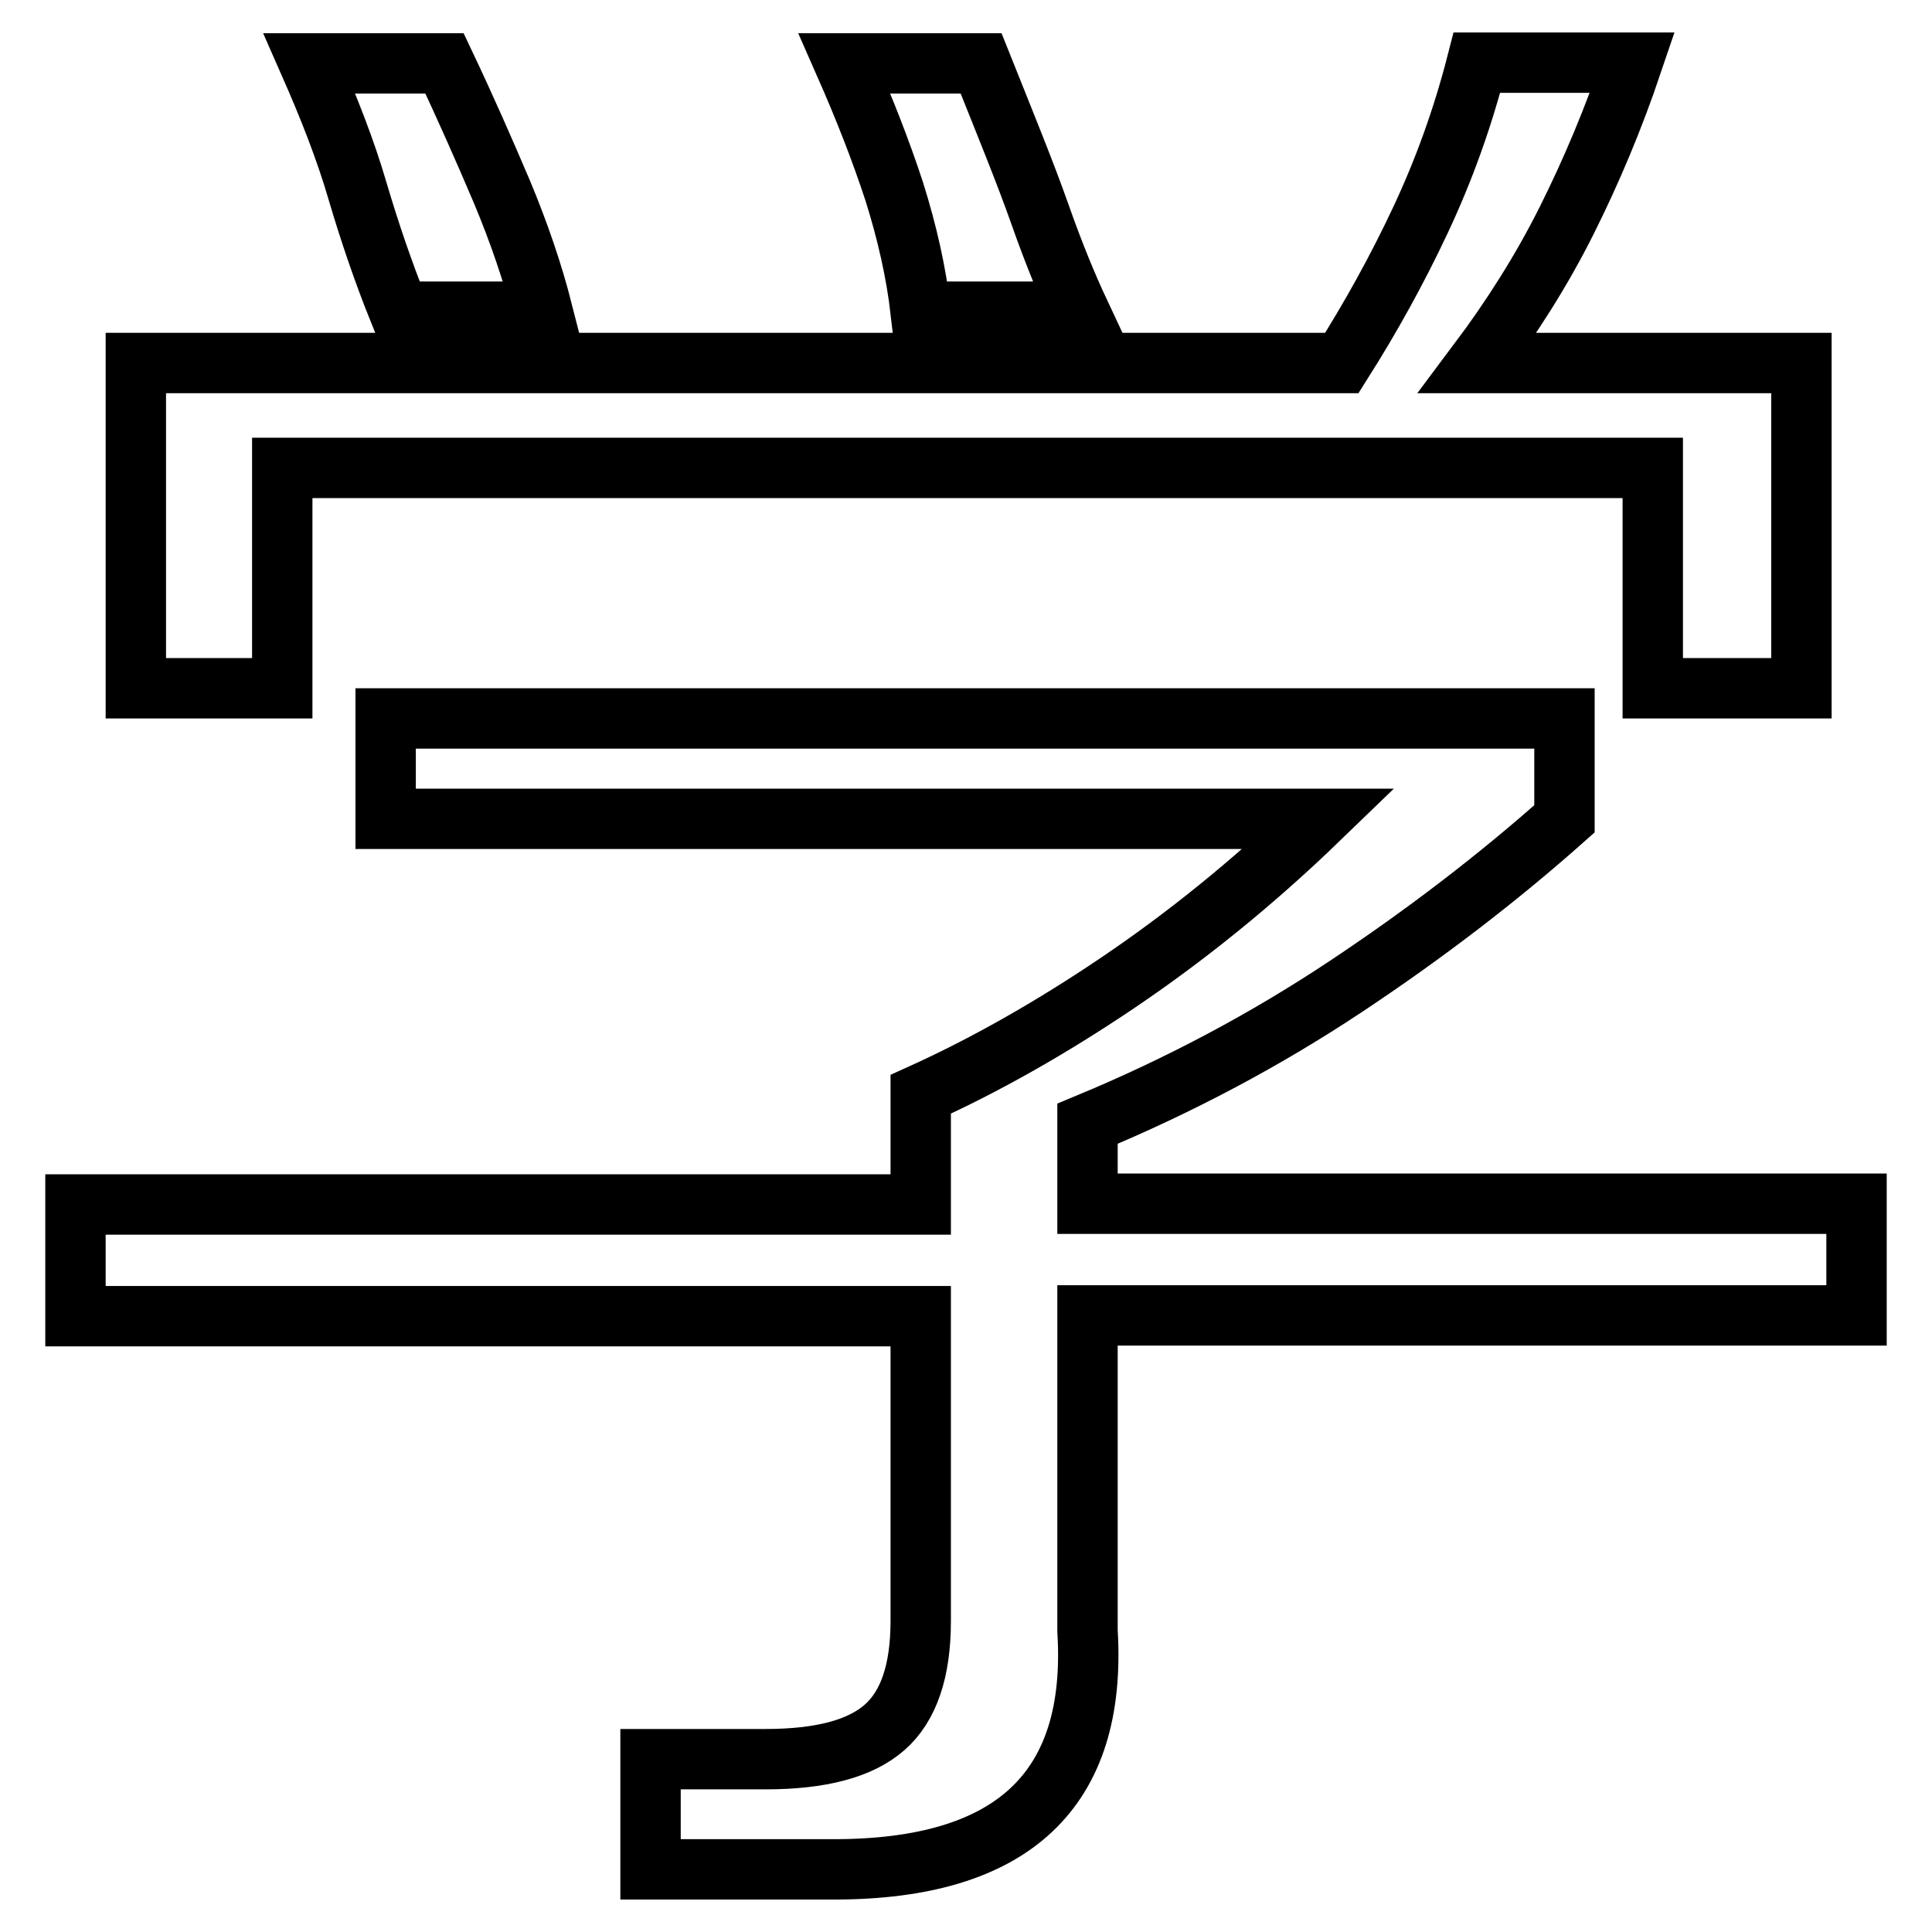
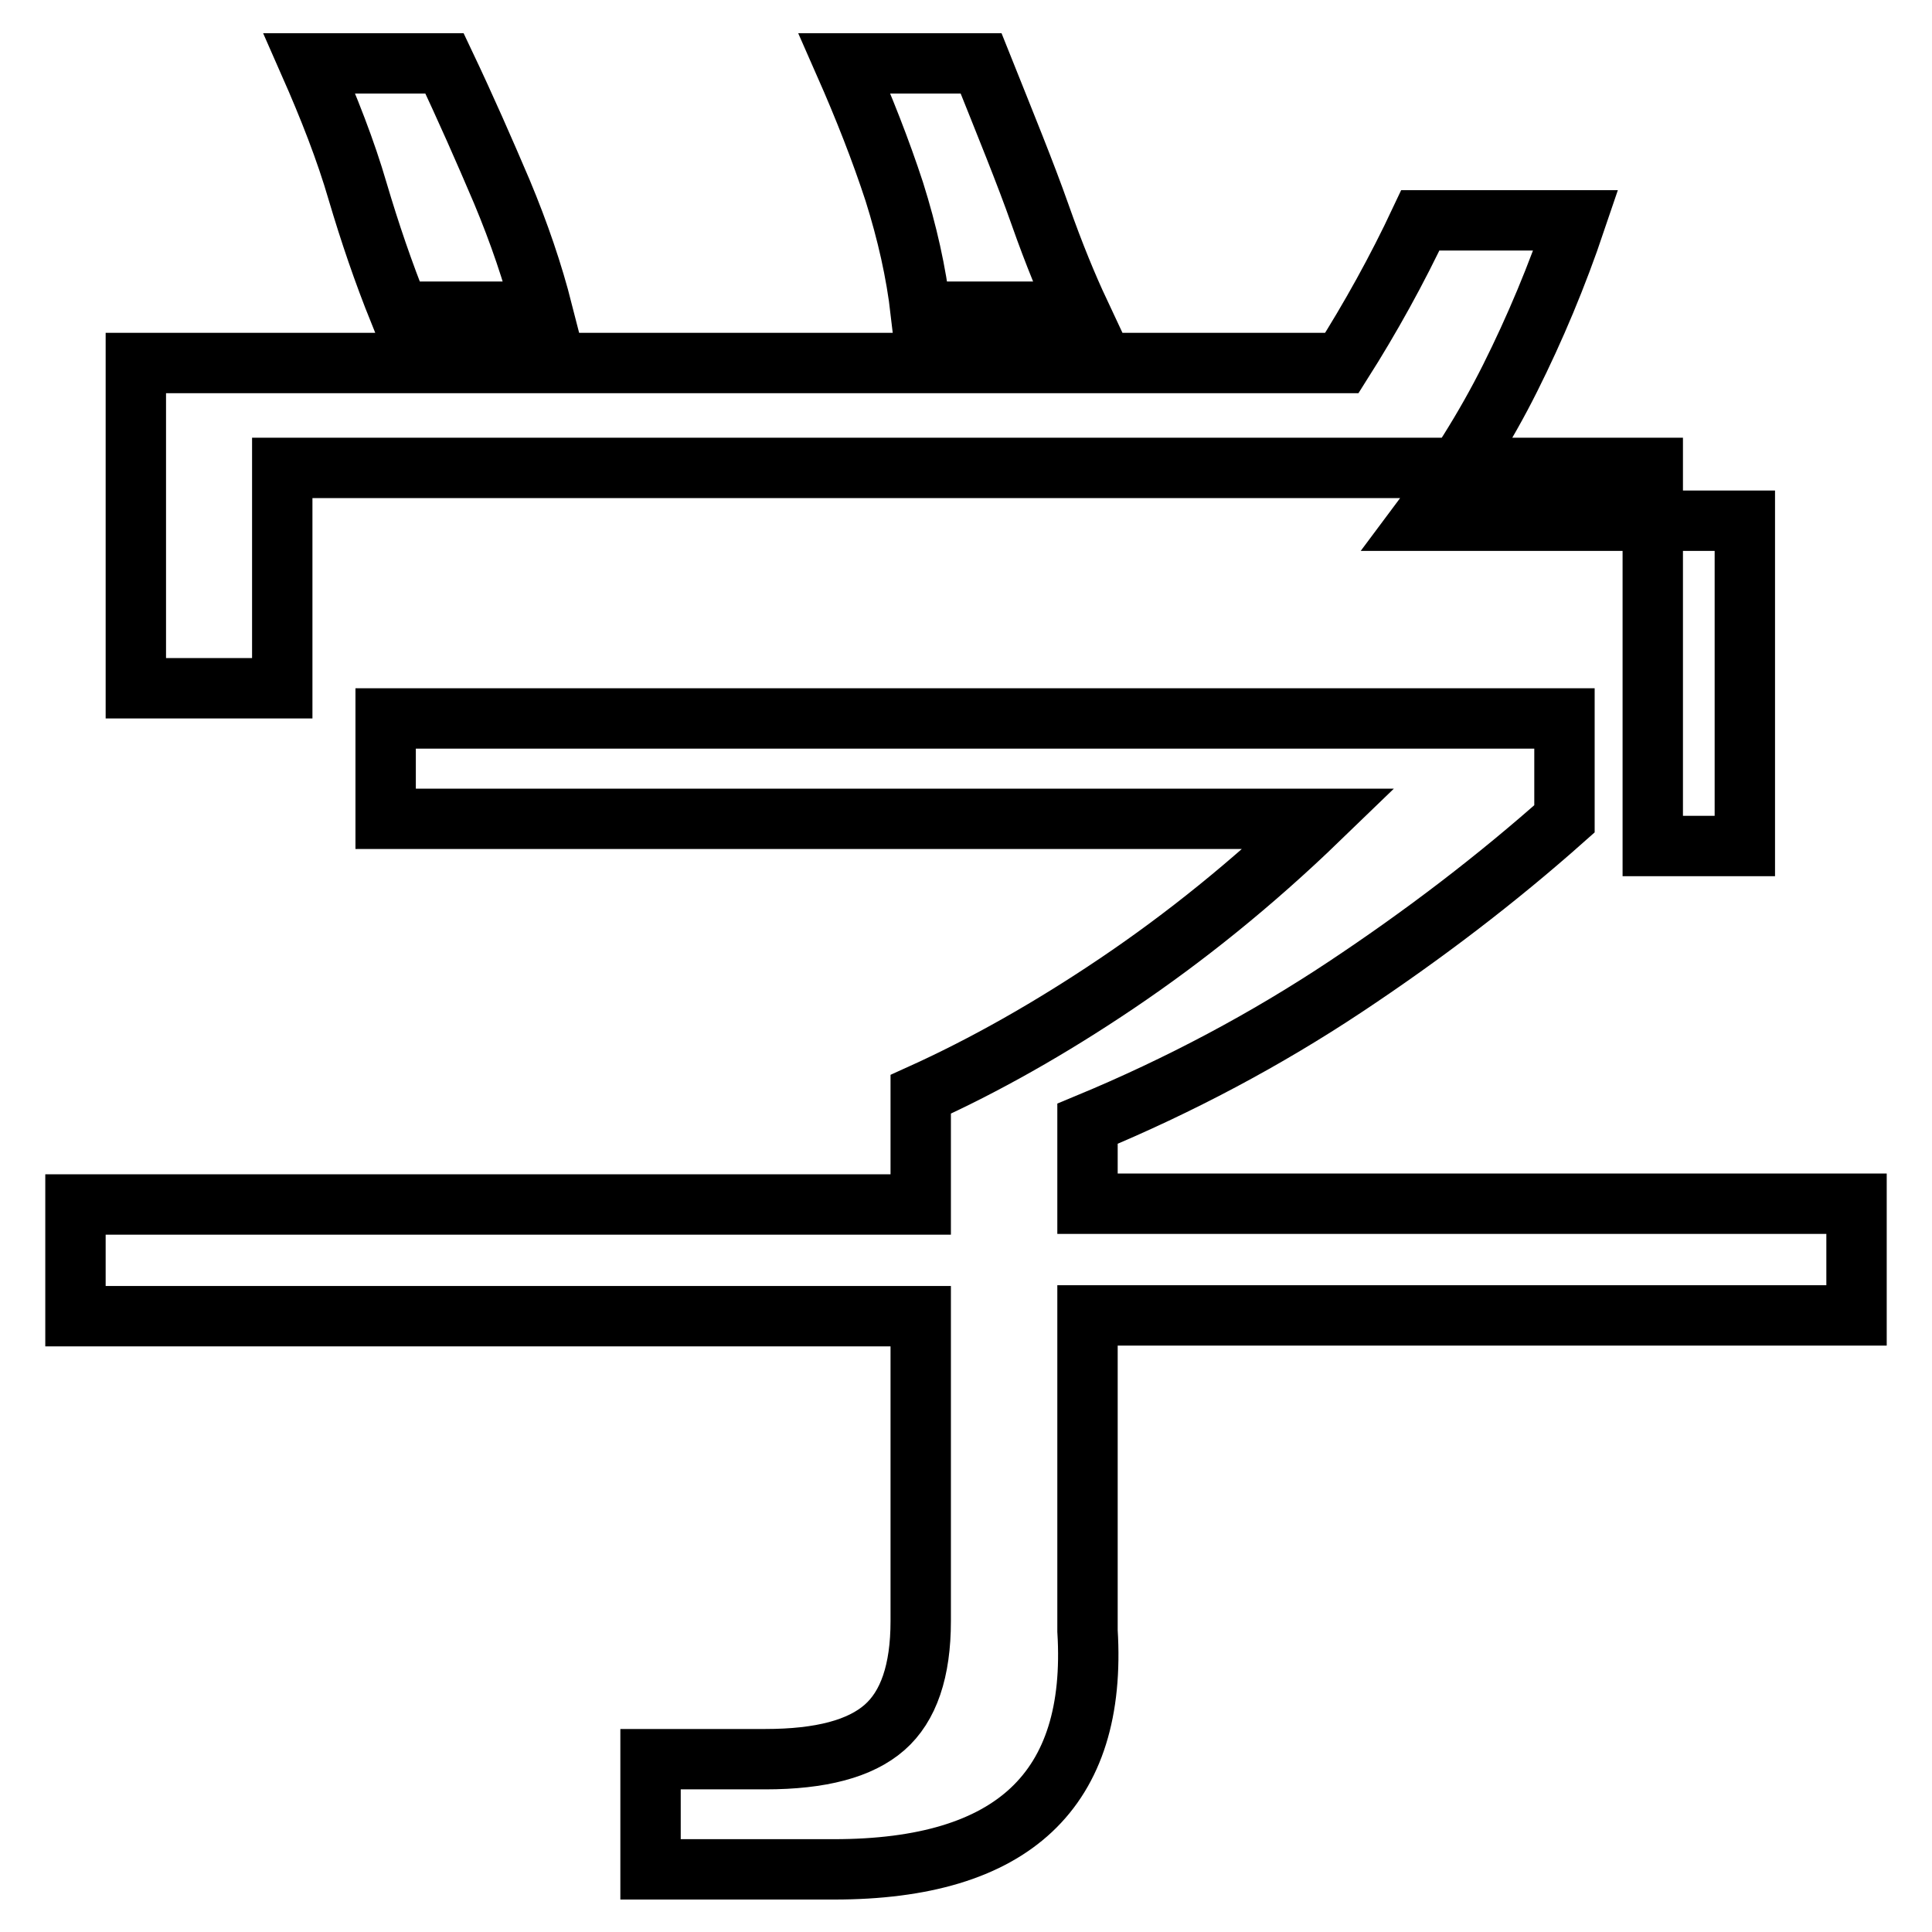
<svg xmlns="http://www.w3.org/2000/svg" version="1.1" x="0px" y="0px" viewBox="0 0 256 256" enable-background="new 0 0 256 256" xml:space="preserve">
  <g>
-     <path stroke-width="8" fill-opacity="0" stroke="#000000" d="M122,41.3c-0.6-5.2-1.8-10.5-3.5-15.9c-1.8-5.5-4-11.1-6.6-17H130c3.2,8,5.9,14.6,7.8,20s3.7,9.7,5.2,12.9 H122z M52.9,41.3c-2.1-5.2-3.9-10.5-5.5-15.9c-1.6-5.5-3.8-11.1-6.4-17h17.9c2.8,5.9,5.3,11.6,7.6,17c2.3,5.5,4.1,10.8,5.4,15.9 H52.9L52.9,41.3z M37.4,91.2H18V48.1h159.8c3.8-6,7.3-12.3,10.4-18.9s5.6-13.5,7.5-20.9h20.6c-2.5,7.4-5.4,14.3-8.7,20.9 c-3.3,6.6-7.3,12.9-11.8,18.9h42.9v43.1H219V62H37.4V91.2L37.4,91.2z M246,159.5v14.8H144.1v41.8c1.3,21.1-9.9,31.6-33.6,31.6H86.2 v-14.6h15.2c7.4,0,12.6-1.4,15.8-4.2c3.2-2.8,4.8-7.5,4.8-14.1v-40.4H10v-14.8h112v-14.6c8.4-3.8,17.1-8.7,26-14.7 c8.9-6,17.9-13.2,26.8-21.8H51.1V95.2h156.2v13.3c-9,8-18.7,15.4-29.1,22.3c-10.4,6.9-21.8,13-34.1,18.1v10.6H246L246,159.5z" />
+     <path stroke-width="8" fill-opacity="0" stroke="#000000" d="M122,41.3c-0.6-5.2-1.8-10.5-3.5-15.9c-1.8-5.5-4-11.1-6.6-17H130c3.2,8,5.9,14.6,7.8,20s3.7,9.7,5.2,12.9 H122z M52.9,41.3c-2.1-5.2-3.9-10.5-5.5-15.9c-1.6-5.5-3.8-11.1-6.4-17h17.9c2.8,5.9,5.3,11.6,7.6,17c2.3,5.5,4.1,10.8,5.4,15.9 H52.9L52.9,41.3z M37.4,91.2H18V48.1h159.8c3.8-6,7.3-12.3,10.4-18.9h20.6c-2.5,7.4-5.4,14.3-8.7,20.9 c-3.3,6.6-7.3,12.9-11.8,18.9h42.9v43.1H219V62H37.4V91.2L37.4,91.2z M246,159.5v14.8H144.1v41.8c1.3,21.1-9.9,31.6-33.6,31.6H86.2 v-14.6h15.2c7.4,0,12.6-1.4,15.8-4.2c3.2-2.8,4.8-7.5,4.8-14.1v-40.4H10v-14.8h112v-14.6c8.4-3.8,17.1-8.7,26-14.7 c8.9-6,17.9-13.2,26.8-21.8H51.1V95.2h156.2v13.3c-9,8-18.7,15.4-29.1,22.3c-10.4,6.9-21.8,13-34.1,18.1v10.6H246L246,159.5z" />
  </g>
</svg>